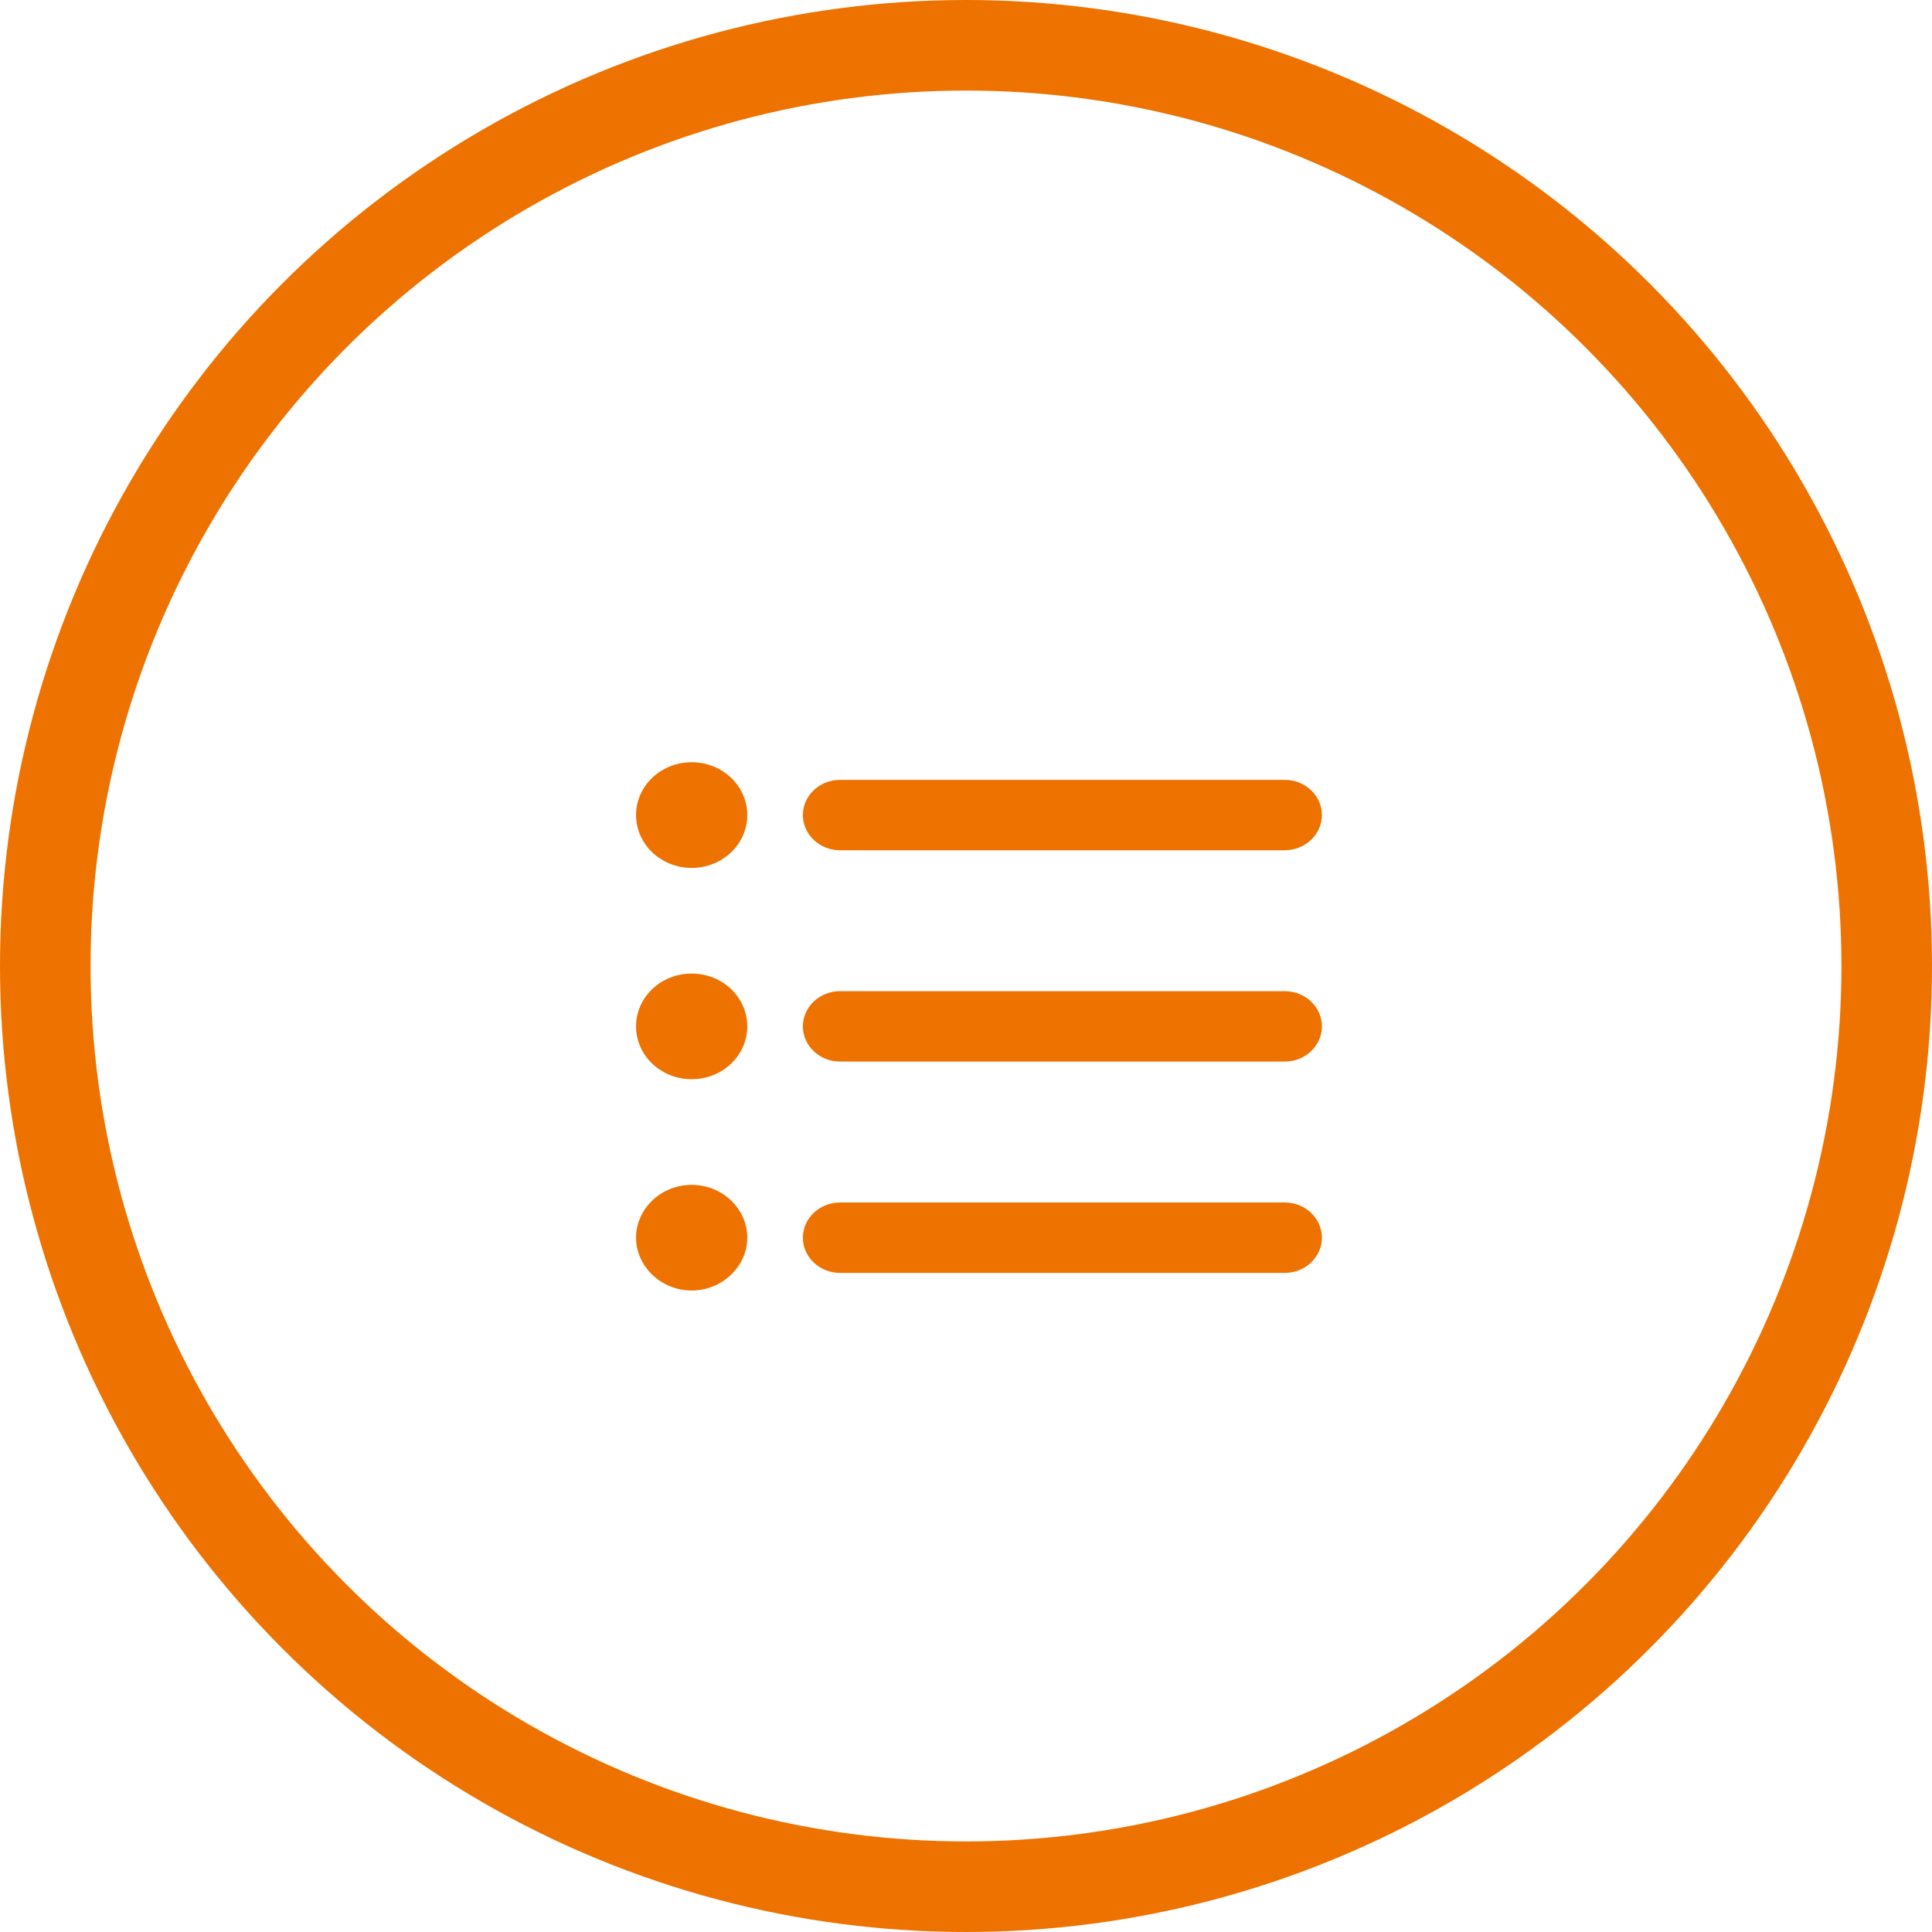
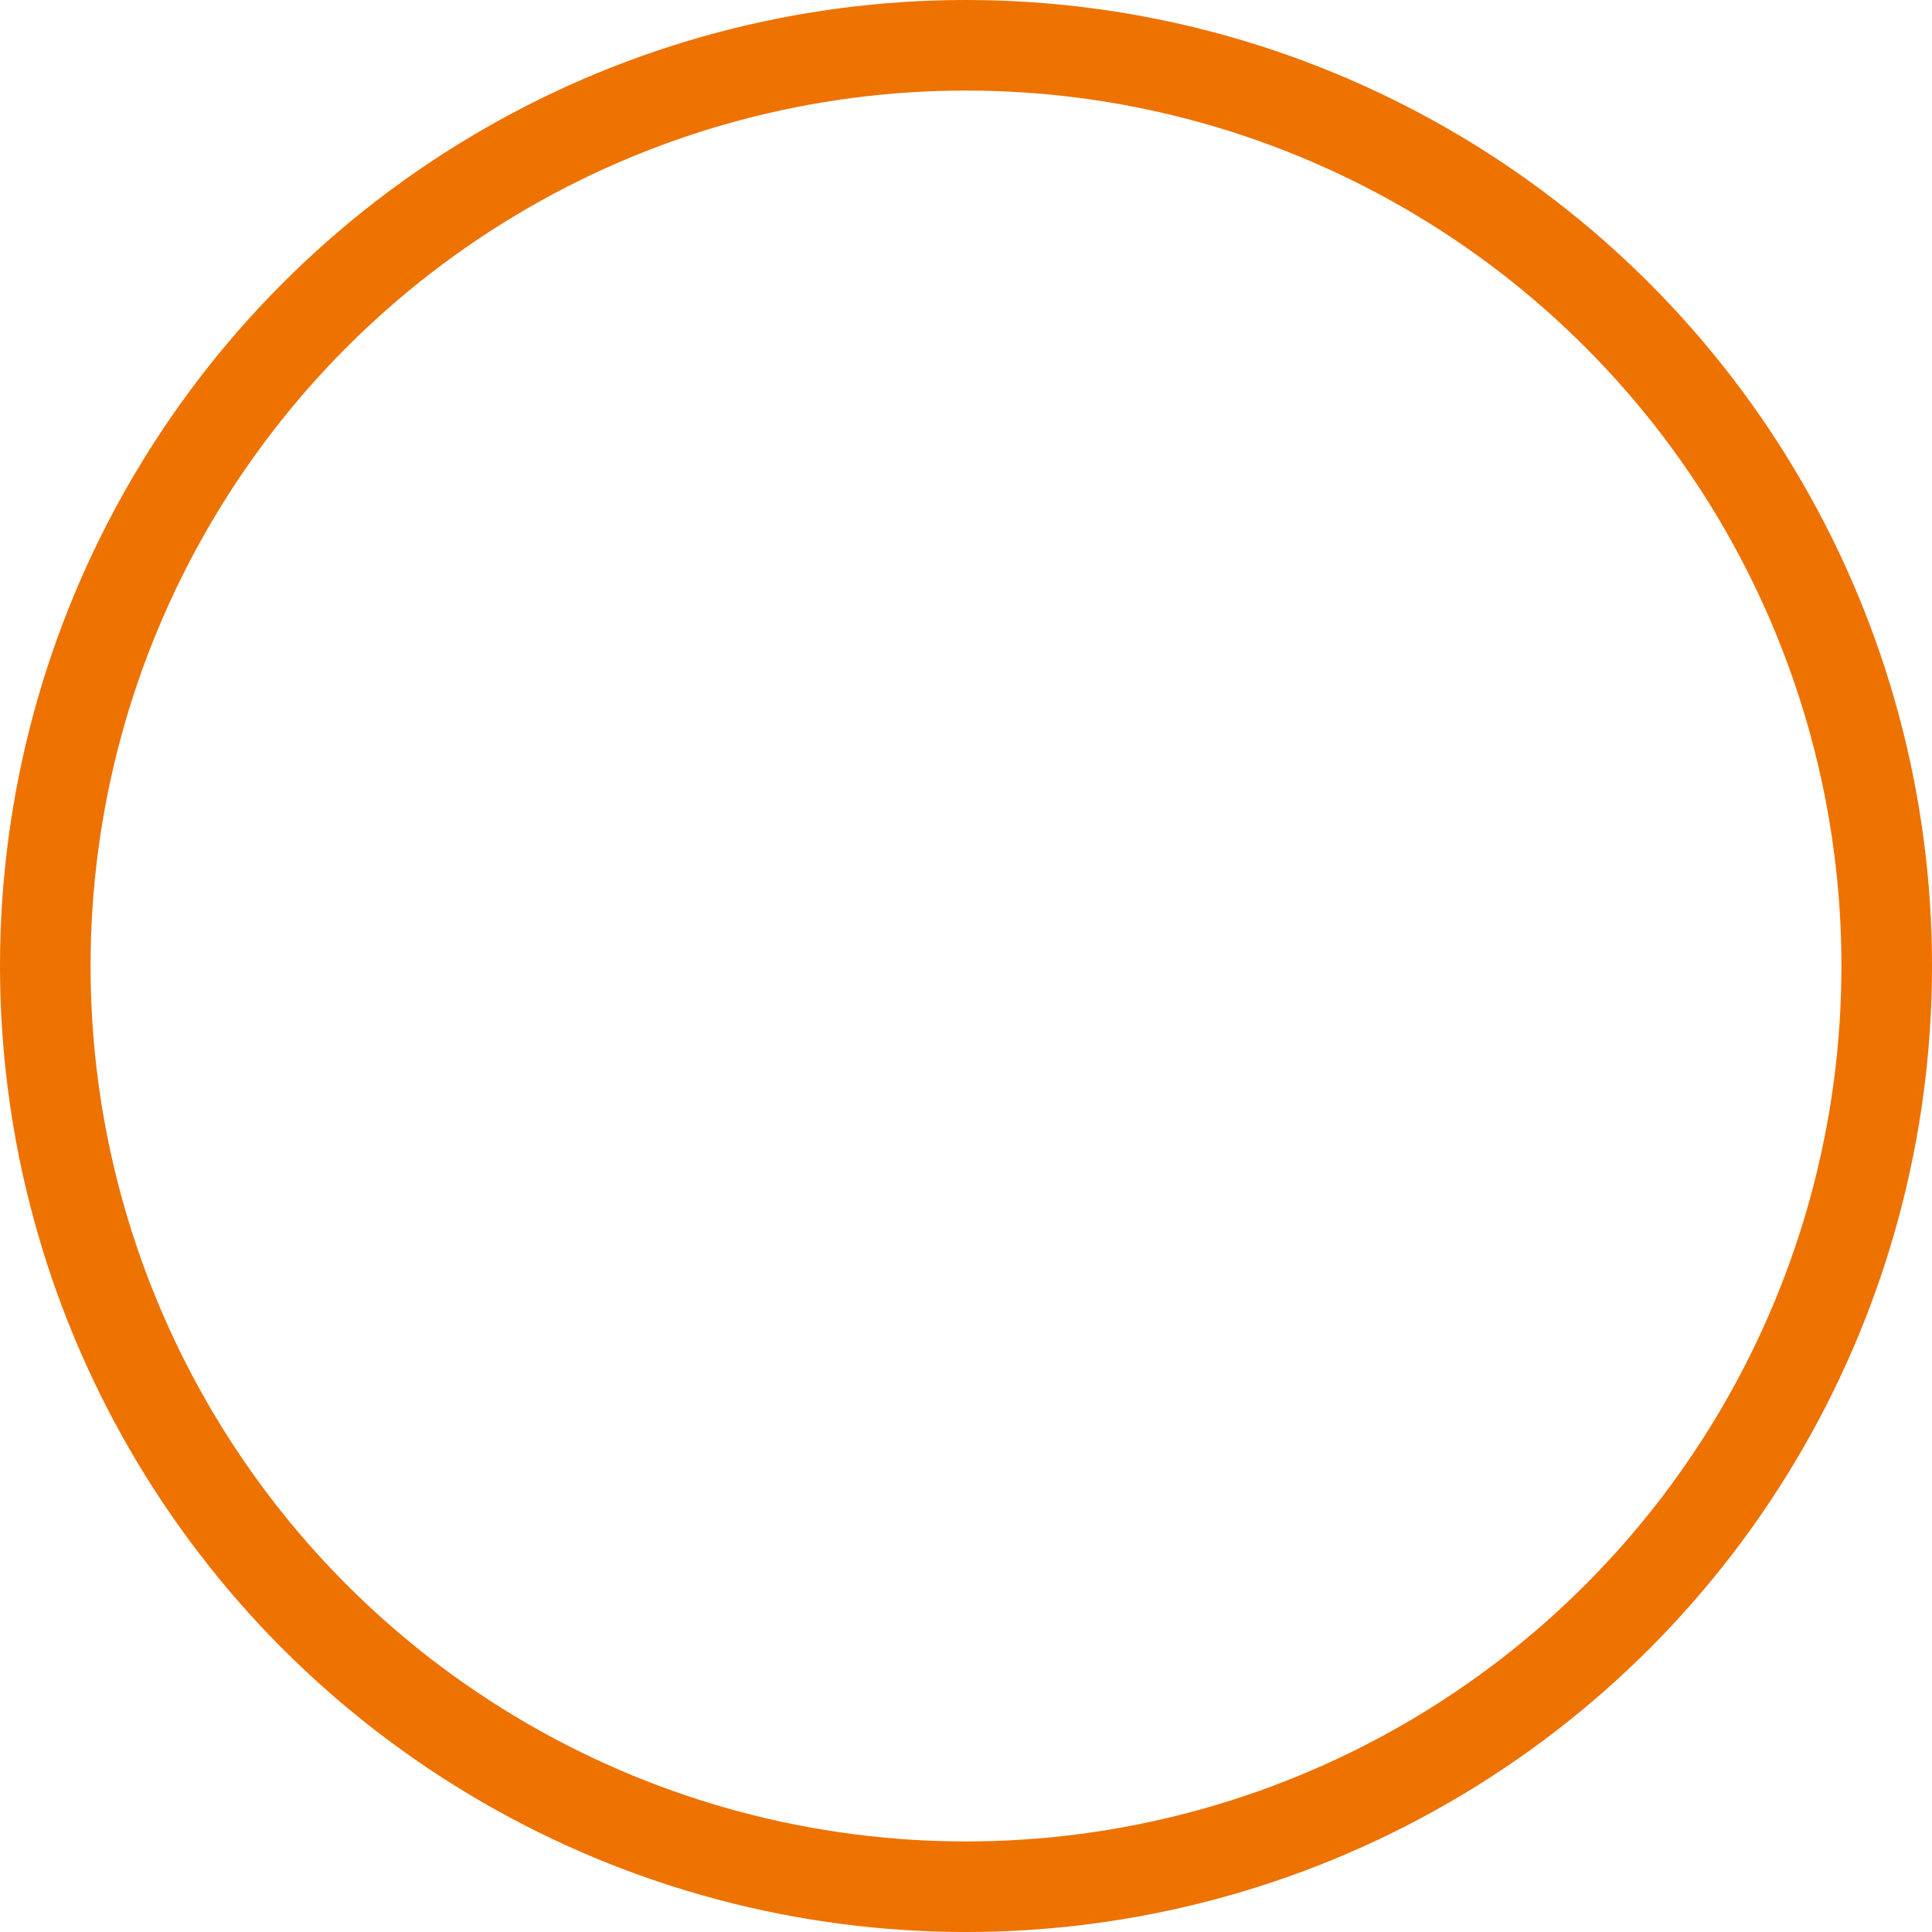
<svg xmlns="http://www.w3.org/2000/svg" width="32" height="32" viewBox="0 0 32 32" fill="none">
  <circle cx="16" cy="16" r="15.25" stroke="#EE7200" stroke-width="1.5" />
-   <path fill-rule="evenodd" clip-rule="evenodd" d="M11.456 16.125C10.947 16.125 10.535 16.516 10.535 17C10.535 17.484 10.947 17.875 11.456 17.875C11.966 17.875 12.377 17.484 12.377 17C12.377 16.516 11.966 16.125 11.456 16.125ZM11.456 12.625C10.947 12.625 10.535 13.016 10.535 13.5C10.535 13.984 10.947 14.375 11.456 14.375C11.966 14.375 12.377 13.984 12.377 13.5C12.377 13.016 11.966 12.625 11.456 12.625ZM11.456 19.625C10.947 19.625 10.535 20.022 10.535 20.5C10.535 20.978 10.953 21.375 11.456 21.375C11.96 21.375 12.377 20.978 12.377 20.5C12.377 20.022 11.966 19.625 11.456 19.625ZM13.912 21.083H21.281C21.619 21.083 21.895 20.821 21.895 20.5C21.895 20.179 21.619 19.917 21.281 19.917H13.912C13.575 19.917 13.298 20.179 13.298 20.5C13.298 20.821 13.575 21.083 13.912 21.083ZM13.912 17.583H21.281C21.619 17.583 21.895 17.321 21.895 17C21.895 16.679 21.619 16.417 21.281 16.417H13.912C13.575 16.417 13.298 16.679 13.298 17C13.298 17.321 13.575 17.583 13.912 17.583ZM13.298 13.5C13.298 13.821 13.575 14.083 13.912 14.083H21.281C21.619 14.083 21.895 13.821 21.895 13.5C21.895 13.179 21.619 12.917 21.281 12.917H13.912C13.575 12.917 13.298 13.179 13.298 13.5Z" fill="#EE7200" />
</svg>